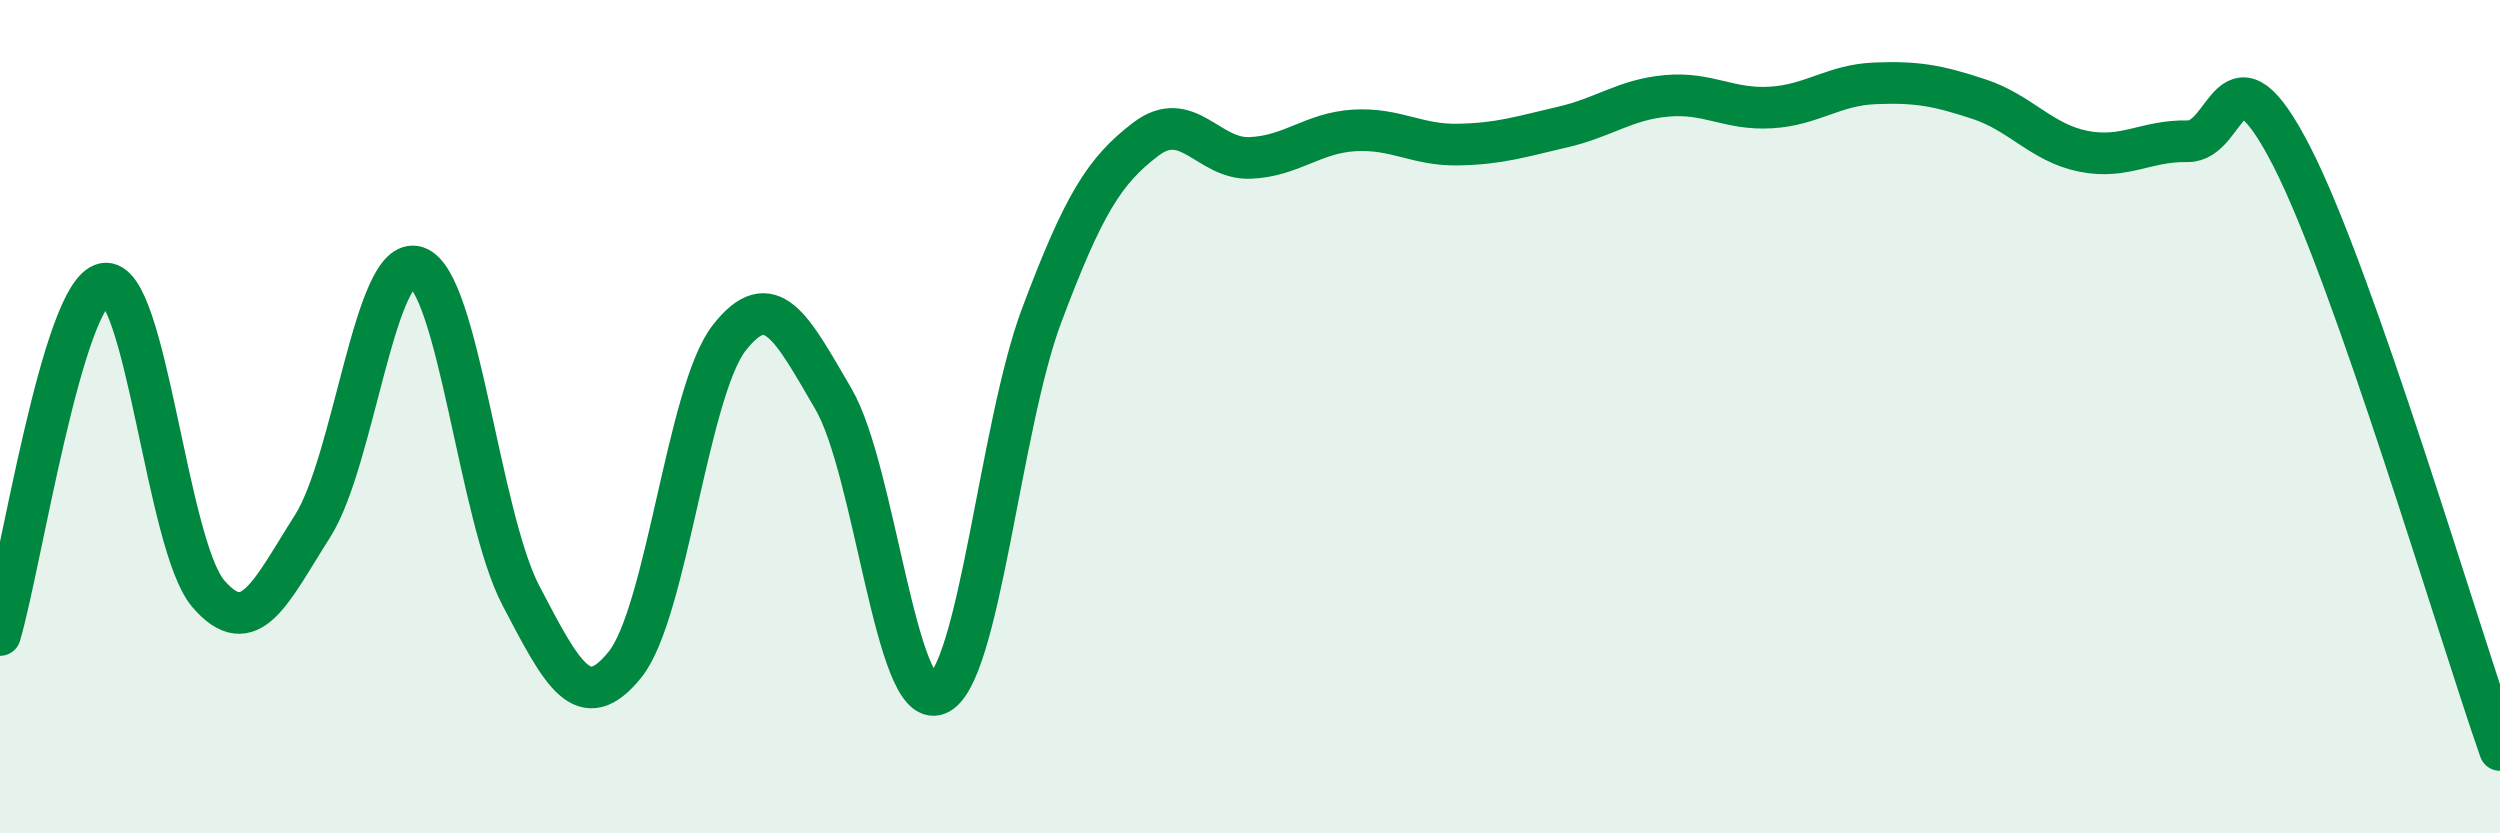
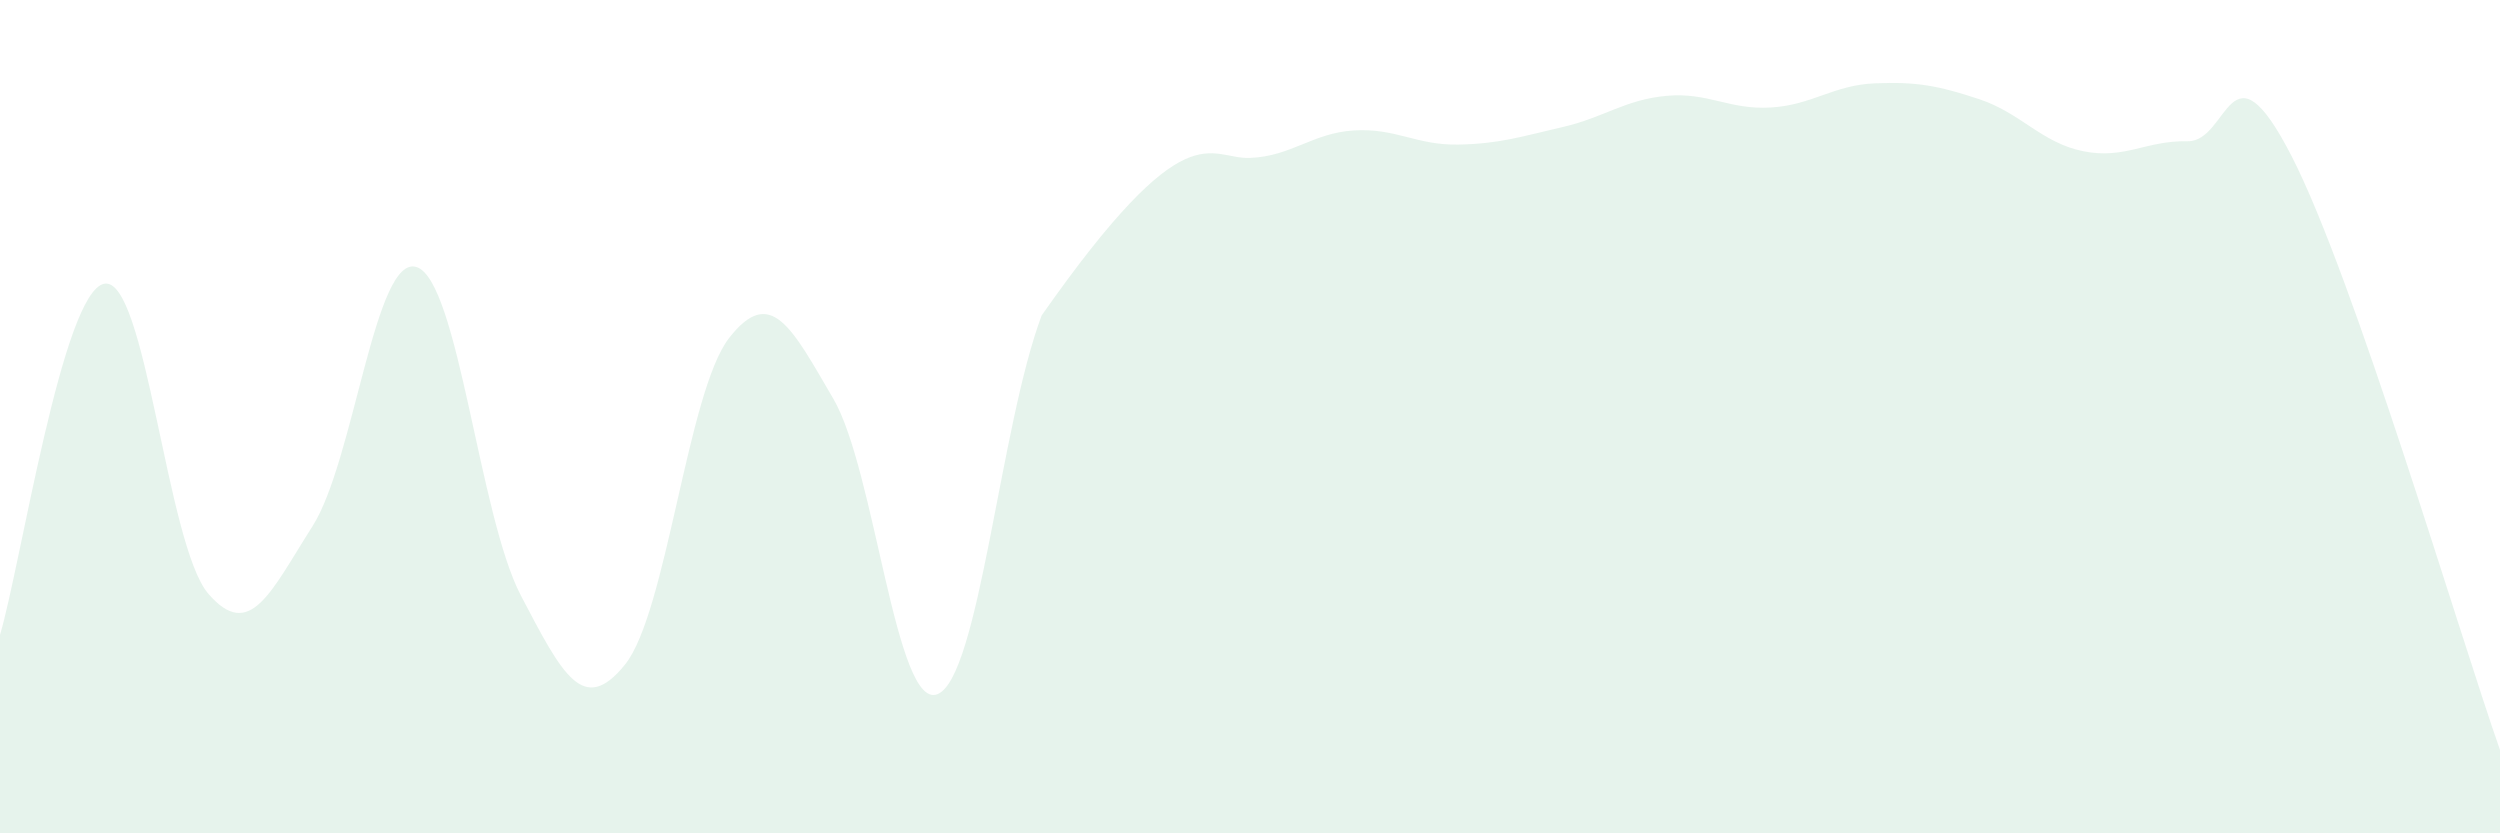
<svg xmlns="http://www.w3.org/2000/svg" width="60" height="20" viewBox="0 0 60 20">
-   <path d="M 0,15.24 C 0.5,13.55 1.5,7.01 2.5,6.81 C 3.5,6.61 4,13.09 5,14.25 C 6,15.41 6.5,14.2 7.5,12.63 C 8.5,11.06 9,6.08 10,6.41 C 11,6.74 11.5,12.38 12.5,14.29 C 13.5,16.2 14,17.19 15,15.95 C 16,14.71 16.5,9.39 17.5,8.11 C 18.5,6.83 19,7.86 20,9.57 C 21,11.28 21.5,17.06 22.5,16.66 C 23.5,16.26 24,10.23 25,7.57 C 26,4.91 26.5,4.1 27.5,3.34 C 28.5,2.58 29,3.83 30,3.79 C 31,3.75 31.5,3.19 32.5,3.13 C 33.5,3.07 34,3.49 35,3.47 C 36,3.45 36.5,3.28 37.5,3.05 C 38.5,2.82 39,2.39 40,2.3 C 41,2.21 41.5,2.64 42.5,2.58 C 43.5,2.52 44,2.04 45,2 C 46,1.96 46.5,2.05 47.5,2.38 C 48.5,2.71 49,3.43 50,3.63 C 51,3.83 51.5,3.37 52.5,3.39 C 53.5,3.41 53.5,0.83 55,3.75 C 56.5,6.67 59,15.15 60,18L60 20L0 20Z" fill="#008740" opacity="0.1" stroke-linecap="round" stroke-linejoin="round" />
-   <path d="M 0,15.24 C 0.5,13.55 1.5,7.01 2.5,6.81 C 3.5,6.61 4,13.09 5,14.25 C 6,15.41 6.5,14.2 7.5,12.63 C 8.5,11.06 9,6.08 10,6.41 C 11,6.74 11.5,12.38 12.5,14.29 C 13.5,16.2 14,17.19 15,15.95 C 16,14.71 16.5,9.39 17.5,8.11 C 18.5,6.83 19,7.86 20,9.57 C 21,11.28 21.5,17.06 22.5,16.66 C 23.5,16.26 24,10.23 25,7.57 C 26,4.91 26.5,4.1 27.5,3.34 C 28.5,2.58 29,3.83 30,3.79 C 31,3.75 31.5,3.19 32.5,3.13 C 33.5,3.07 34,3.49 35,3.47 C 36,3.45 36.5,3.28 37.5,3.05 C 38.5,2.82 39,2.39 40,2.3 C 41,2.21 41.5,2.64 42.5,2.58 C 43.5,2.52 44,2.04 45,2 C 46,1.96 46.5,2.05 47.5,2.38 C 48.5,2.71 49,3.43 50,3.63 C 51,3.83 51.5,3.37 52.5,3.39 C 53.5,3.41 53.5,0.83 55,3.75 C 56.5,6.67 59,15.15 60,18" stroke="#008740" stroke-width="1" fill="none" stroke-linecap="round" stroke-linejoin="round" />
+   <path d="M 0,15.24 C 0.5,13.55 1.5,7.01 2.5,6.81 C 3.5,6.61 4,13.09 5,14.25 C 6,15.41 6.5,14.2 7.5,12.63 C 8.5,11.06 9,6.08 10,6.41 C 11,6.74 11.5,12.38 12.5,14.29 C 13.5,16.2 14,17.19 15,15.95 C 16,14.71 16.5,9.39 17.5,8.11 C 18.5,6.83 19,7.86 20,9.57 C 21,11.28 21.5,17.06 22.5,16.66 C 23.5,16.26 24,10.23 25,7.57 C 28.5,2.58 29,3.83 30,3.79 C 31,3.75 31.5,3.19 32.5,3.13 C 33.5,3.07 34,3.49 35,3.47 C 36,3.45 36.5,3.28 37.5,3.05 C 38.5,2.82 39,2.39 40,2.3 C 41,2.21 41.5,2.64 42.5,2.58 C 43.5,2.52 44,2.04 45,2 C 46,1.96 46.5,2.05 47.5,2.38 C 48.5,2.71 49,3.43 50,3.63 C 51,3.83 51.5,3.37 52.5,3.39 C 53.5,3.41 53.5,0.83 55,3.75 C 56.5,6.67 59,15.15 60,18L60 20L0 20Z" fill="#008740" opacity="0.1" stroke-linecap="round" stroke-linejoin="round" />
</svg>